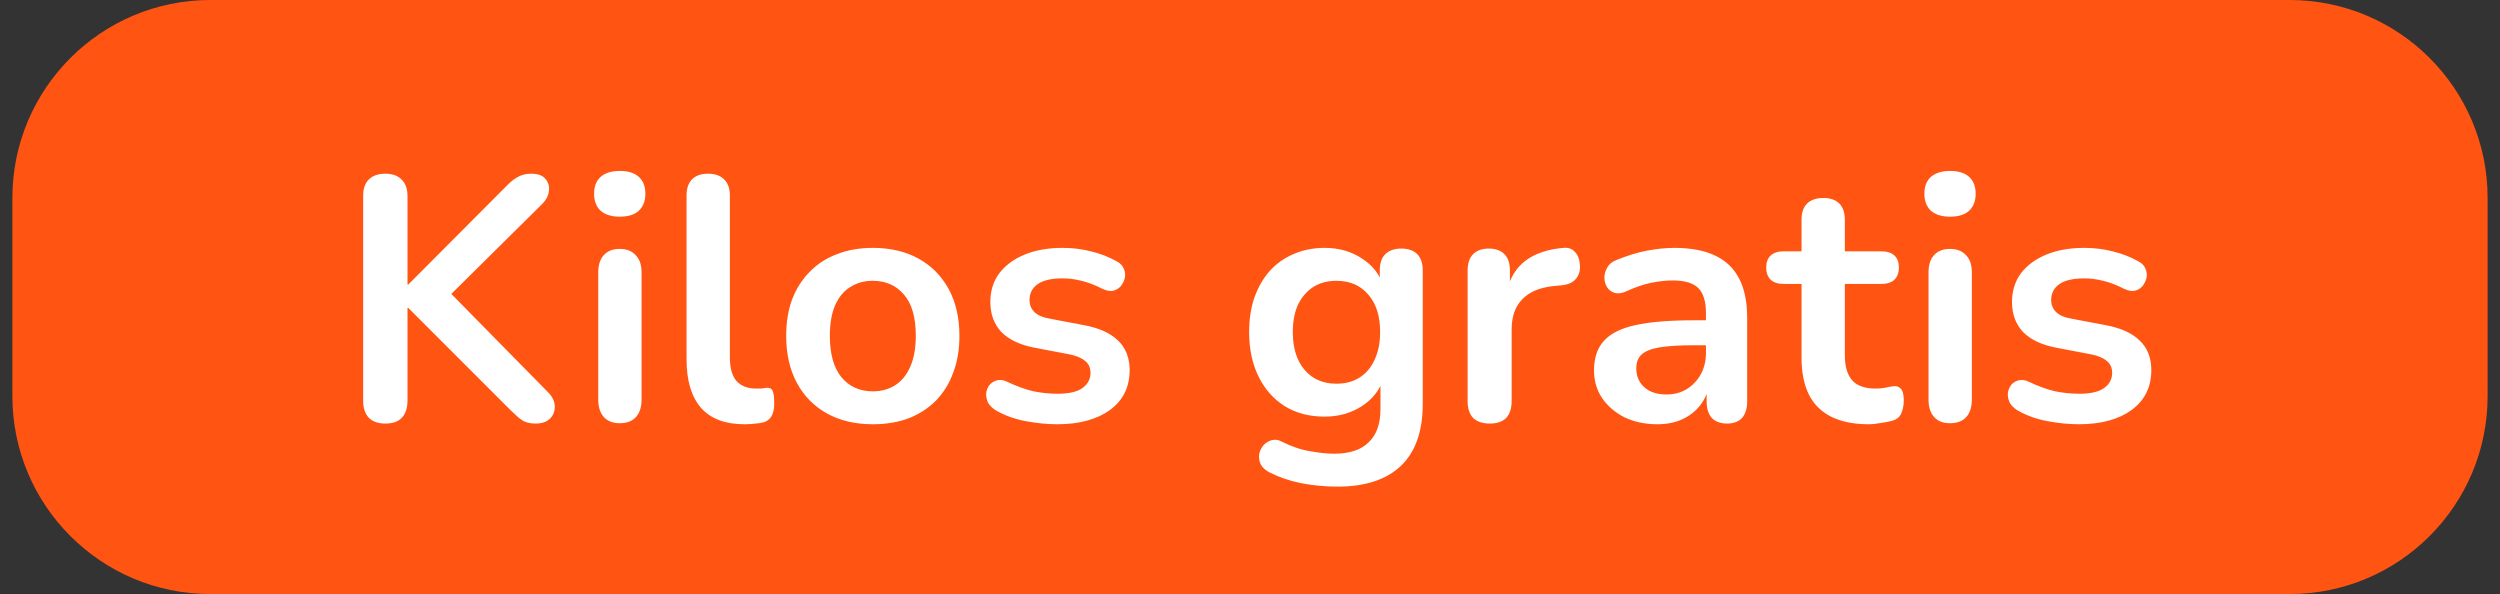
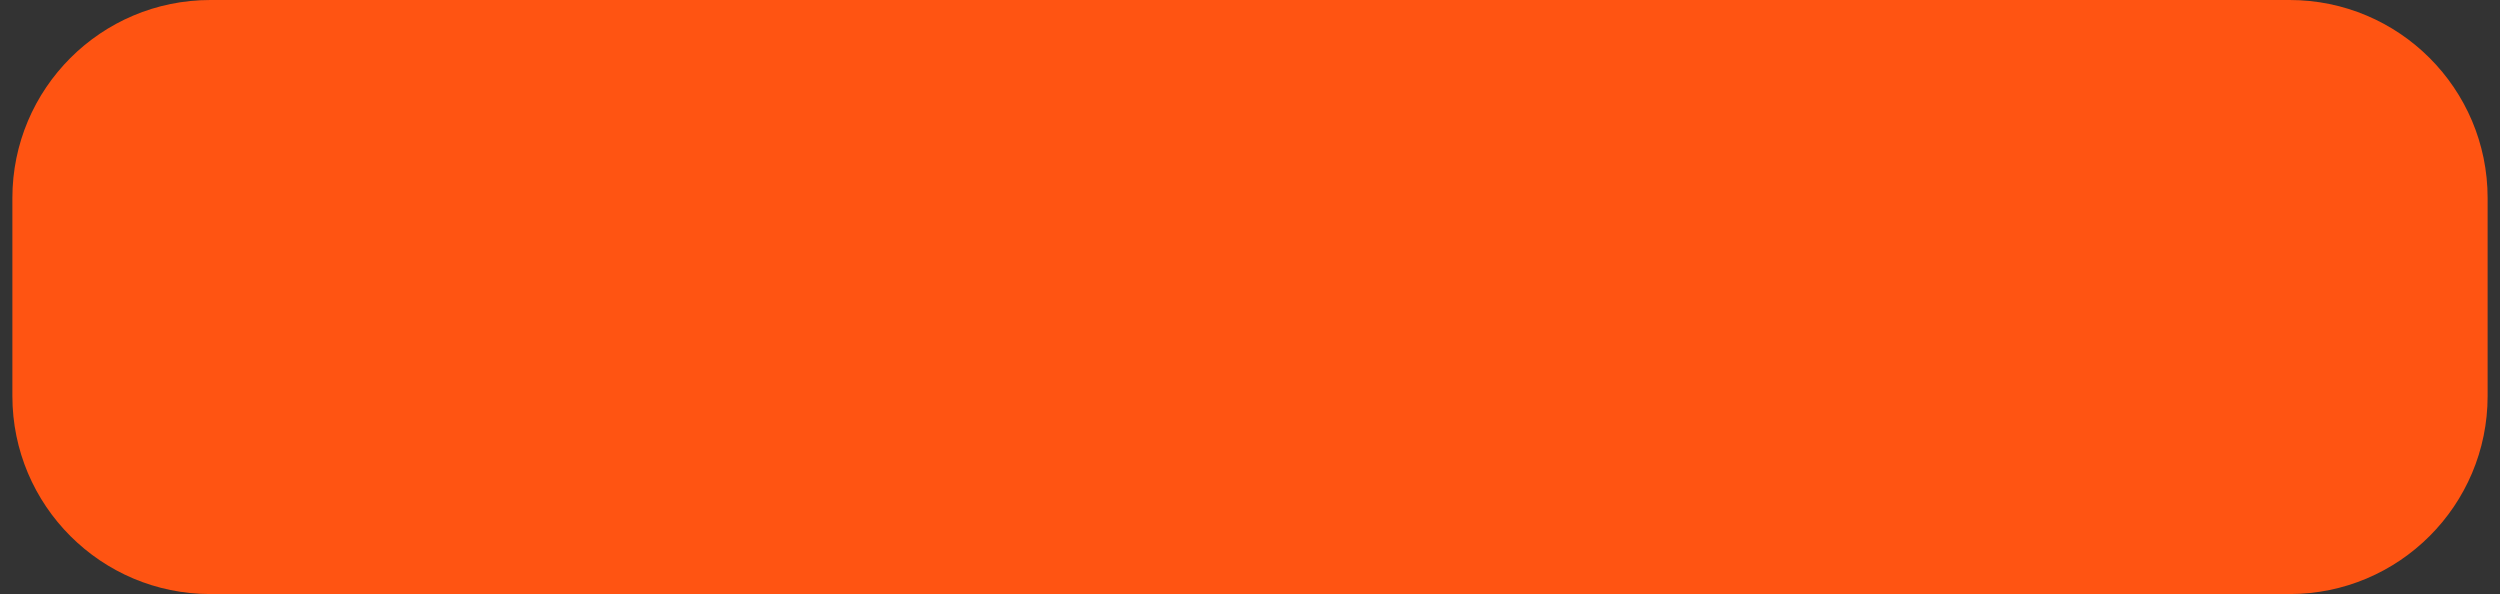
<svg xmlns="http://www.w3.org/2000/svg" width="101" height="24" viewBox="0 0 101 24" fill="none">
  <rect x="0" y="0" width="101" height="24" fill="#333333" stroke="none" />
  <path d="M0.5 8C0.5 3.582 4.082 0 8.5 0H92.5C96.918 0 100.5 3.582 100.5 8V16C100.5 20.418 96.918 24 92.5 24H8.5C4.082 24 0.5 20.418 0.5 16V8Z" fill="#FF5412" />
-   <path d="M15.567 17.112C15.277 17.112 15.053 17.033 14.895 16.874C14.745 16.706 14.671 16.477 14.671 16.188V7.928C14.671 7.629 14.745 7.405 14.895 7.256C15.053 7.097 15.277 7.018 15.567 7.018C15.856 7.018 16.075 7.097 16.225 7.256C16.383 7.405 16.463 7.629 16.463 7.928V11.498H16.491L20.509 7.466C20.658 7.317 20.807 7.205 20.957 7.13C21.106 7.055 21.274 7.018 21.461 7.018C21.731 7.018 21.923 7.088 22.035 7.228C22.156 7.368 22.203 7.531 22.175 7.718C22.156 7.905 22.067 8.077 21.909 8.236L17.821 12.282L17.835 11.47L22.105 15.81C22.301 15.997 22.403 16.193 22.413 16.398C22.422 16.603 22.357 16.776 22.217 16.916C22.086 17.047 21.89 17.112 21.629 17.112C21.405 17.112 21.223 17.065 21.083 16.972C20.952 16.879 20.798 16.743 20.621 16.566L16.491 12.436H16.463V16.188C16.463 16.477 16.388 16.706 16.239 16.874C16.089 17.033 15.865 17.112 15.567 17.112ZM25.037 17.098C24.757 17.098 24.542 17.014 24.393 16.846C24.244 16.678 24.169 16.445 24.169 16.146V11.008C24.169 10.7 24.244 10.467 24.393 10.308C24.542 10.14 24.757 10.056 25.037 10.056C25.317 10.056 25.532 10.14 25.681 10.308C25.84 10.467 25.919 10.7 25.919 11.008V16.146C25.919 16.445 25.844 16.678 25.695 16.846C25.546 17.014 25.326 17.098 25.037 17.098ZM25.037 8.754C24.71 8.754 24.453 8.675 24.267 8.516C24.09 8.348 24.001 8.119 24.001 7.83C24.001 7.531 24.09 7.303 24.267 7.144C24.453 6.985 24.71 6.906 25.037 6.906C25.373 6.906 25.63 6.985 25.807 7.144C25.984 7.303 26.073 7.531 26.073 7.83C26.073 8.119 25.984 8.348 25.807 8.516C25.63 8.675 25.373 8.754 25.037 8.754ZM30.075 17.14C29.3 17.14 28.717 16.921 28.325 16.482C27.933 16.034 27.737 15.381 27.737 14.522V7.9C27.737 7.611 27.812 7.391 27.961 7.242C28.11 7.093 28.325 7.018 28.605 7.018C28.885 7.018 29.1 7.093 29.249 7.242C29.408 7.391 29.487 7.611 29.487 7.9V14.438C29.487 14.867 29.576 15.185 29.753 15.39C29.94 15.595 30.201 15.698 30.537 15.698C30.612 15.698 30.682 15.698 30.747 15.698C30.812 15.689 30.878 15.679 30.943 15.67C31.074 15.651 31.163 15.689 31.209 15.782C31.256 15.866 31.279 16.043 31.279 16.314C31.279 16.547 31.233 16.729 31.139 16.86C31.046 16.991 30.892 17.07 30.677 17.098C30.584 17.107 30.486 17.117 30.383 17.126C30.28 17.135 30.178 17.14 30.075 17.14ZM35.261 17.14C34.552 17.14 33.936 16.995 33.413 16.706C32.891 16.417 32.485 16.006 32.196 15.474C31.906 14.933 31.762 14.298 31.762 13.57C31.762 13.019 31.841 12.529 32 12.1C32.167 11.661 32.406 11.288 32.714 10.98C33.022 10.663 33.39 10.425 33.819 10.266C34.249 10.098 34.73 10.014 35.261 10.014C35.971 10.014 36.587 10.159 37.109 10.448C37.632 10.737 38.038 11.148 38.328 11.68C38.617 12.212 38.761 12.842 38.761 13.57C38.761 14.121 38.678 14.615 38.51 15.054C38.351 15.493 38.117 15.871 37.809 16.188C37.502 16.496 37.133 16.734 36.703 16.902C36.274 17.061 35.794 17.14 35.261 17.14ZM35.261 15.81C35.607 15.81 35.91 15.726 36.172 15.558C36.433 15.39 36.633 15.143 36.773 14.816C36.923 14.48 36.998 14.065 36.998 13.57C36.998 12.823 36.839 12.268 36.522 11.904C36.204 11.531 35.784 11.344 35.261 11.344C34.916 11.344 34.613 11.428 34.352 11.596C34.09 11.755 33.885 12.002 33.736 12.338C33.596 12.665 33.526 13.075 33.526 13.57C33.526 14.307 33.684 14.867 34.002 15.25C34.319 15.623 34.739 15.81 35.261 15.81ZM42.712 17.14C42.311 17.14 41.886 17.098 41.438 17.014C40.99 16.93 40.589 16.785 40.234 16.58C40.085 16.487 39.977 16.379 39.912 16.258C39.856 16.127 39.833 16.001 39.842 15.88C39.861 15.749 39.907 15.637 39.982 15.544C40.066 15.451 40.169 15.39 40.29 15.362C40.421 15.334 40.561 15.357 40.71 15.432C41.083 15.609 41.433 15.735 41.76 15.81C42.087 15.875 42.409 15.908 42.726 15.908C43.174 15.908 43.505 15.833 43.72 15.684C43.944 15.525 44.056 15.32 44.056 15.068C44.056 14.853 43.981 14.69 43.832 14.578C43.692 14.457 43.477 14.368 43.188 14.312L41.788 14.046C41.209 13.934 40.766 13.724 40.458 13.416C40.159 13.099 40.01 12.693 40.01 12.198C40.01 11.75 40.131 11.363 40.374 11.036C40.626 10.709 40.971 10.457 41.41 10.28C41.849 10.103 42.353 10.014 42.922 10.014C43.333 10.014 43.715 10.061 44.07 10.154C44.434 10.238 44.784 10.373 45.12 10.56C45.26 10.635 45.353 10.733 45.4 10.854C45.456 10.975 45.47 11.101 45.442 11.232C45.414 11.353 45.358 11.465 45.274 11.568C45.19 11.661 45.083 11.722 44.952 11.75C44.831 11.769 44.691 11.741 44.532 11.666C44.243 11.517 43.963 11.409 43.692 11.344C43.431 11.279 43.179 11.246 42.936 11.246C42.479 11.246 42.138 11.325 41.914 11.484C41.699 11.643 41.592 11.853 41.592 12.114C41.592 12.31 41.657 12.473 41.788 12.604C41.919 12.735 42.119 12.823 42.39 12.87L43.79 13.136C44.397 13.248 44.854 13.453 45.162 13.752C45.479 14.051 45.638 14.452 45.638 14.956C45.638 15.637 45.372 16.174 44.84 16.566C44.308 16.949 43.599 17.14 42.712 17.14ZM54.035 19.66C53.531 19.66 53.041 19.613 52.565 19.52C52.098 19.427 51.673 19.282 51.291 19.086C51.113 18.993 50.992 18.881 50.927 18.75C50.871 18.619 50.852 18.484 50.871 18.344C50.899 18.213 50.955 18.097 51.039 17.994C51.132 17.891 51.244 17.821 51.375 17.784C51.505 17.747 51.641 17.765 51.781 17.84C52.191 18.045 52.579 18.176 52.943 18.232C53.316 18.297 53.633 18.33 53.895 18.33C54.52 18.33 54.987 18.176 55.295 17.868C55.612 17.569 55.771 17.121 55.771 16.524V15.264H55.897C55.757 15.74 55.463 16.123 55.015 16.412C54.576 16.692 54.077 16.832 53.517 16.832C52.901 16.832 52.364 16.692 51.907 16.412C51.449 16.123 51.095 15.721 50.843 15.208C50.591 14.695 50.465 14.097 50.465 13.416C50.465 12.903 50.535 12.441 50.675 12.03C50.824 11.61 51.029 11.251 51.291 10.952C51.561 10.653 51.883 10.425 52.257 10.266C52.639 10.098 53.059 10.014 53.517 10.014C54.095 10.014 54.599 10.159 55.029 10.448C55.467 10.728 55.752 11.101 55.883 11.568L55.743 11.918V10.924C55.743 10.635 55.817 10.415 55.967 10.266C56.125 10.117 56.34 10.042 56.611 10.042C56.891 10.042 57.105 10.117 57.255 10.266C57.404 10.415 57.479 10.635 57.479 10.924V16.314C57.479 17.425 57.185 18.26 56.597 18.82C56.009 19.38 55.155 19.66 54.035 19.66ZM53.993 15.502C54.357 15.502 54.669 15.418 54.931 15.25C55.192 15.082 55.393 14.844 55.533 14.536C55.682 14.219 55.757 13.845 55.757 13.416C55.757 12.772 55.598 12.268 55.281 11.904C54.963 11.531 54.534 11.344 53.993 11.344C53.629 11.344 53.316 11.428 53.055 11.596C52.793 11.764 52.588 12.002 52.439 12.31C52.299 12.618 52.229 12.987 52.229 13.416C52.229 14.06 52.387 14.569 52.705 14.942C53.022 15.315 53.451 15.502 53.993 15.502ZM60.188 17.112C59.898 17.112 59.675 17.037 59.516 16.888C59.367 16.729 59.292 16.505 59.292 16.216V10.924C59.292 10.635 59.367 10.415 59.516 10.266C59.665 10.117 59.875 10.042 60.146 10.042C60.416 10.042 60.627 10.117 60.776 10.266C60.925 10.415 61 10.635 61 10.924V11.806H60.86C60.99 11.246 61.247 10.821 61.63 10.532C62.013 10.243 62.521 10.07 63.156 10.014C63.352 9.995 63.506 10.047 63.618 10.168C63.739 10.28 63.809 10.457 63.828 10.7C63.846 10.933 63.791 11.125 63.66 11.274C63.538 11.414 63.352 11.498 63.1 11.526L62.792 11.554C62.222 11.61 61.793 11.787 61.504 12.086C61.215 12.375 61.07 12.786 61.07 13.318V16.216C61.07 16.505 60.995 16.729 60.846 16.888C60.697 17.037 60.477 17.112 60.188 17.112ZM66.96 17.14C66.465 17.14 66.022 17.047 65.63 16.86C65.247 16.664 64.944 16.403 64.72 16.076C64.505 15.749 64.398 15.381 64.398 14.97C64.398 14.466 64.529 14.069 64.79 13.78C65.051 13.481 65.476 13.267 66.064 13.136C66.652 13.005 67.441 12.94 68.43 12.94H69.13V13.948H68.444C67.865 13.948 67.403 13.976 67.058 14.032C66.713 14.088 66.465 14.186 66.316 14.326C66.176 14.457 66.106 14.643 66.106 14.886C66.106 15.194 66.213 15.446 66.428 15.642C66.643 15.838 66.941 15.936 67.324 15.936C67.632 15.936 67.903 15.866 68.136 15.726C68.379 15.577 68.57 15.376 68.71 15.124C68.85 14.872 68.92 14.583 68.92 14.256V12.646C68.92 12.179 68.817 11.843 68.612 11.638C68.407 11.433 68.061 11.33 67.576 11.33C67.305 11.33 67.011 11.363 66.694 11.428C66.386 11.493 66.059 11.605 65.714 11.764C65.537 11.848 65.378 11.871 65.238 11.834C65.107 11.797 65.005 11.722 64.93 11.61C64.855 11.489 64.818 11.358 64.818 11.218C64.818 11.078 64.855 10.943 64.93 10.812C65.005 10.672 65.131 10.569 65.308 10.504C65.737 10.327 66.148 10.201 66.54 10.126C66.941 10.051 67.305 10.014 67.632 10.014C68.304 10.014 68.855 10.117 69.284 10.322C69.723 10.527 70.049 10.84 70.264 11.26C70.479 11.671 70.586 12.203 70.586 12.856V16.216C70.586 16.505 70.516 16.729 70.376 16.888C70.236 17.037 70.035 17.112 69.774 17.112C69.513 17.112 69.307 17.037 69.158 16.888C69.018 16.729 68.948 16.505 68.948 16.216V15.544H69.06C68.995 15.871 68.864 16.155 68.668 16.398C68.481 16.631 68.243 16.813 67.954 16.944C67.665 17.075 67.333 17.14 66.96 17.14ZM75.498 17.14C74.891 17.14 74.383 17.037 73.972 16.832C73.571 16.627 73.272 16.328 73.076 15.936C72.88 15.535 72.782 15.04 72.782 14.452V11.47H72.054C71.83 11.47 71.657 11.414 71.536 11.302C71.415 11.181 71.354 11.017 71.354 10.812C71.354 10.597 71.415 10.434 71.536 10.322C71.657 10.21 71.83 10.154 72.054 10.154H72.782V8.88C72.782 8.591 72.857 8.371 73.006 8.222C73.165 8.073 73.384 7.998 73.664 7.998C73.944 7.998 74.159 8.073 74.308 8.222C74.457 8.371 74.532 8.591 74.532 8.88V10.154H76.016C76.24 10.154 76.413 10.21 76.534 10.322C76.656 10.434 76.716 10.597 76.716 10.812C76.716 11.017 76.656 11.181 76.534 11.302C76.413 11.414 76.24 11.47 76.016 11.47H74.532V14.354C74.532 14.802 74.63 15.138 74.826 15.362C75.022 15.586 75.34 15.698 75.778 15.698C75.937 15.698 76.077 15.684 76.198 15.656C76.32 15.628 76.427 15.609 76.52 15.6C76.632 15.591 76.725 15.628 76.8 15.712C76.875 15.787 76.912 15.945 76.912 16.188C76.912 16.375 76.879 16.543 76.814 16.692C76.758 16.832 76.651 16.93 76.492 16.986C76.371 17.023 76.212 17.056 76.016 17.084C75.82 17.121 75.647 17.14 75.498 17.14ZM78.781 17.098C78.501 17.098 78.286 17.014 78.137 16.846C77.988 16.678 77.913 16.445 77.913 16.146V11.008C77.913 10.7 77.988 10.467 78.137 10.308C78.286 10.14 78.501 10.056 78.781 10.056C79.061 10.056 79.276 10.14 79.425 10.308C79.584 10.467 79.663 10.7 79.663 11.008V16.146C79.663 16.445 79.588 16.678 79.439 16.846C79.29 17.014 79.07 17.098 78.781 17.098ZM78.781 8.754C78.454 8.754 78.198 8.675 78.011 8.516C77.834 8.348 77.745 8.119 77.745 7.83C77.745 7.531 77.834 7.303 78.011 7.144C78.198 6.985 78.454 6.906 78.781 6.906C79.117 6.906 79.374 6.985 79.551 7.144C79.728 7.303 79.817 7.531 79.817 7.83C79.817 8.119 79.728 8.348 79.551 8.516C79.374 8.675 79.117 8.754 78.781 8.754ZM83.987 17.14C83.586 17.14 83.161 17.098 82.713 17.014C82.265 16.93 81.864 16.785 81.509 16.58C81.36 16.487 81.253 16.379 81.187 16.258C81.131 16.127 81.108 16.001 81.117 15.88C81.136 15.749 81.183 15.637 81.257 15.544C81.341 15.451 81.444 15.39 81.565 15.362C81.696 15.334 81.836 15.357 81.985 15.432C82.359 15.609 82.709 15.735 83.035 15.81C83.362 15.875 83.684 15.908 84.001 15.908C84.449 15.908 84.781 15.833 84.995 15.684C85.219 15.525 85.331 15.32 85.331 15.068C85.331 14.853 85.257 14.69 85.107 14.578C84.967 14.457 84.753 14.368 84.463 14.312L83.063 14.046C82.485 13.934 82.041 13.724 81.733 13.416C81.435 13.099 81.285 12.693 81.285 12.198C81.285 11.75 81.407 11.363 81.649 11.036C81.901 10.709 82.247 10.457 82.685 10.28C83.124 10.103 83.628 10.014 84.197 10.014C84.608 10.014 84.991 10.061 85.345 10.154C85.709 10.238 86.059 10.373 86.395 10.56C86.535 10.635 86.629 10.733 86.675 10.854C86.731 10.975 86.745 11.101 86.717 11.232C86.689 11.353 86.633 11.465 86.549 11.568C86.465 11.661 86.358 11.722 86.227 11.75C86.106 11.769 85.966 11.741 85.807 11.666C85.518 11.517 85.238 11.409 84.967 11.344C84.706 11.279 84.454 11.246 84.211 11.246C83.754 11.246 83.413 11.325 83.189 11.484C82.975 11.643 82.867 11.853 82.867 12.114C82.867 12.31 82.933 12.473 83.063 12.604C83.194 12.735 83.395 12.823 83.665 12.87L85.065 13.136C85.672 13.248 86.129 13.453 86.437 13.752C86.755 14.051 86.913 14.452 86.913 14.956C86.913 15.637 86.647 16.174 86.115 16.566C85.583 16.949 84.874 17.14 83.987 17.14Z" fill="white" />
</svg>